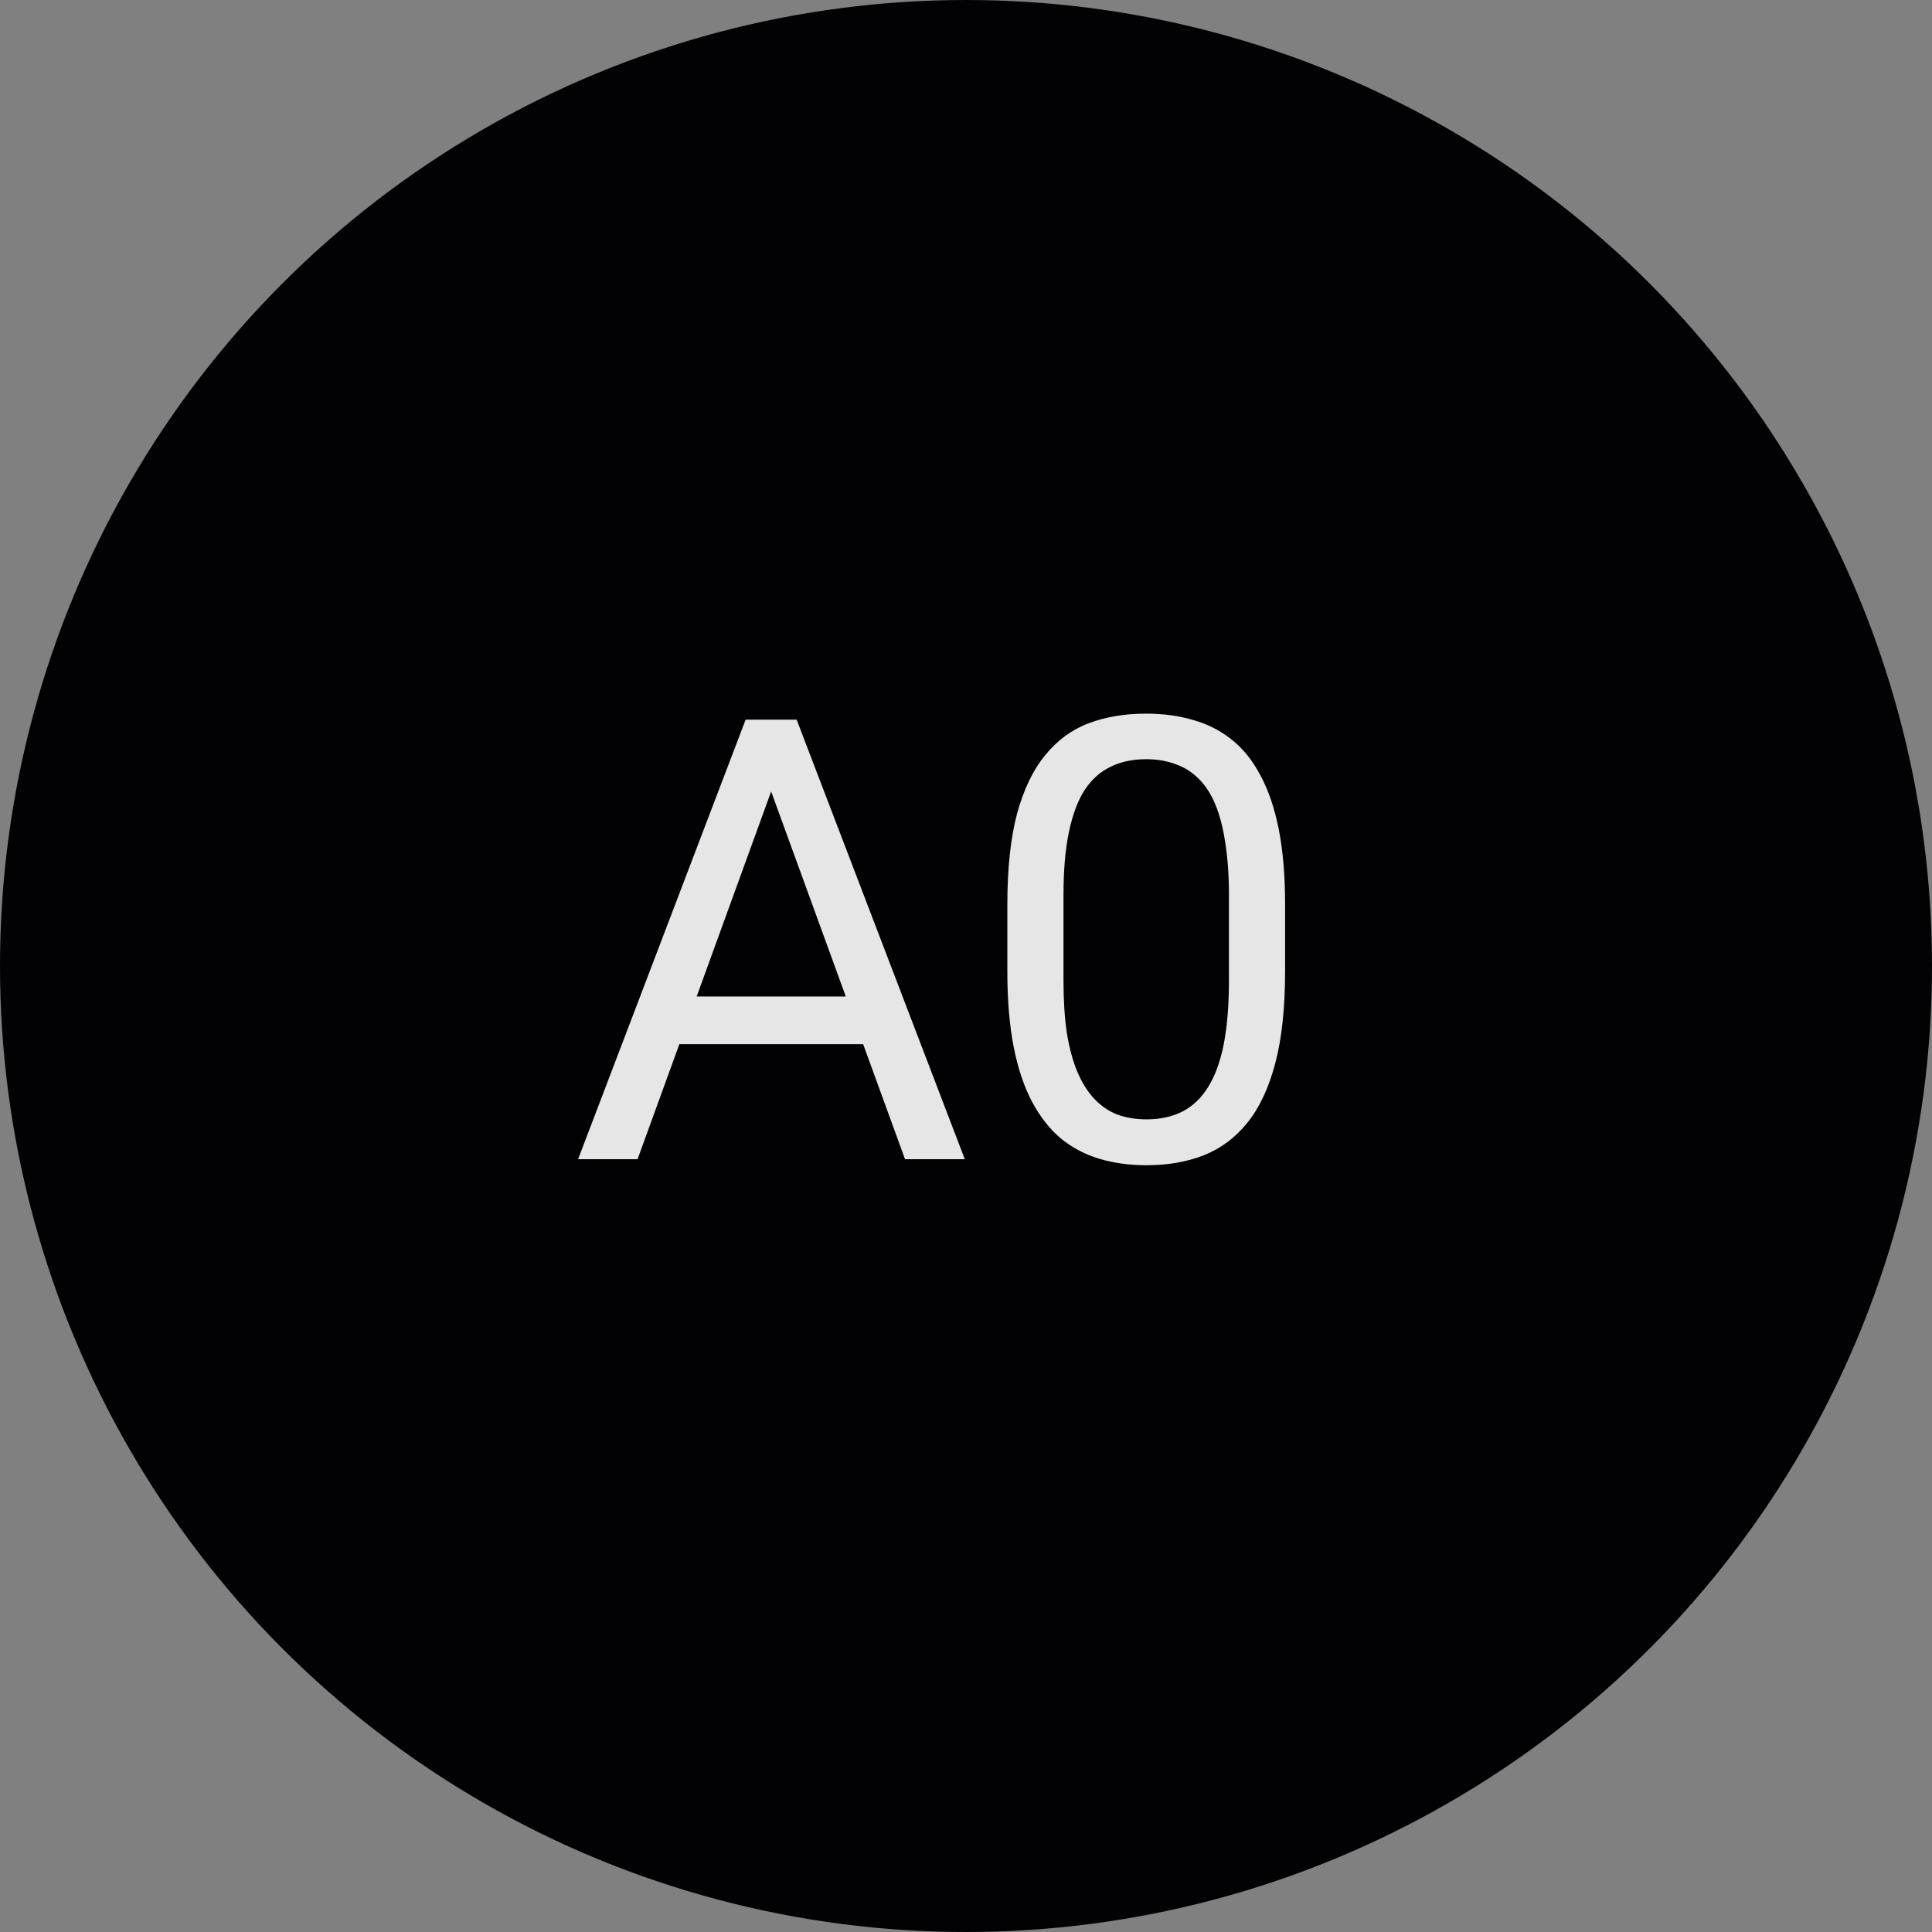
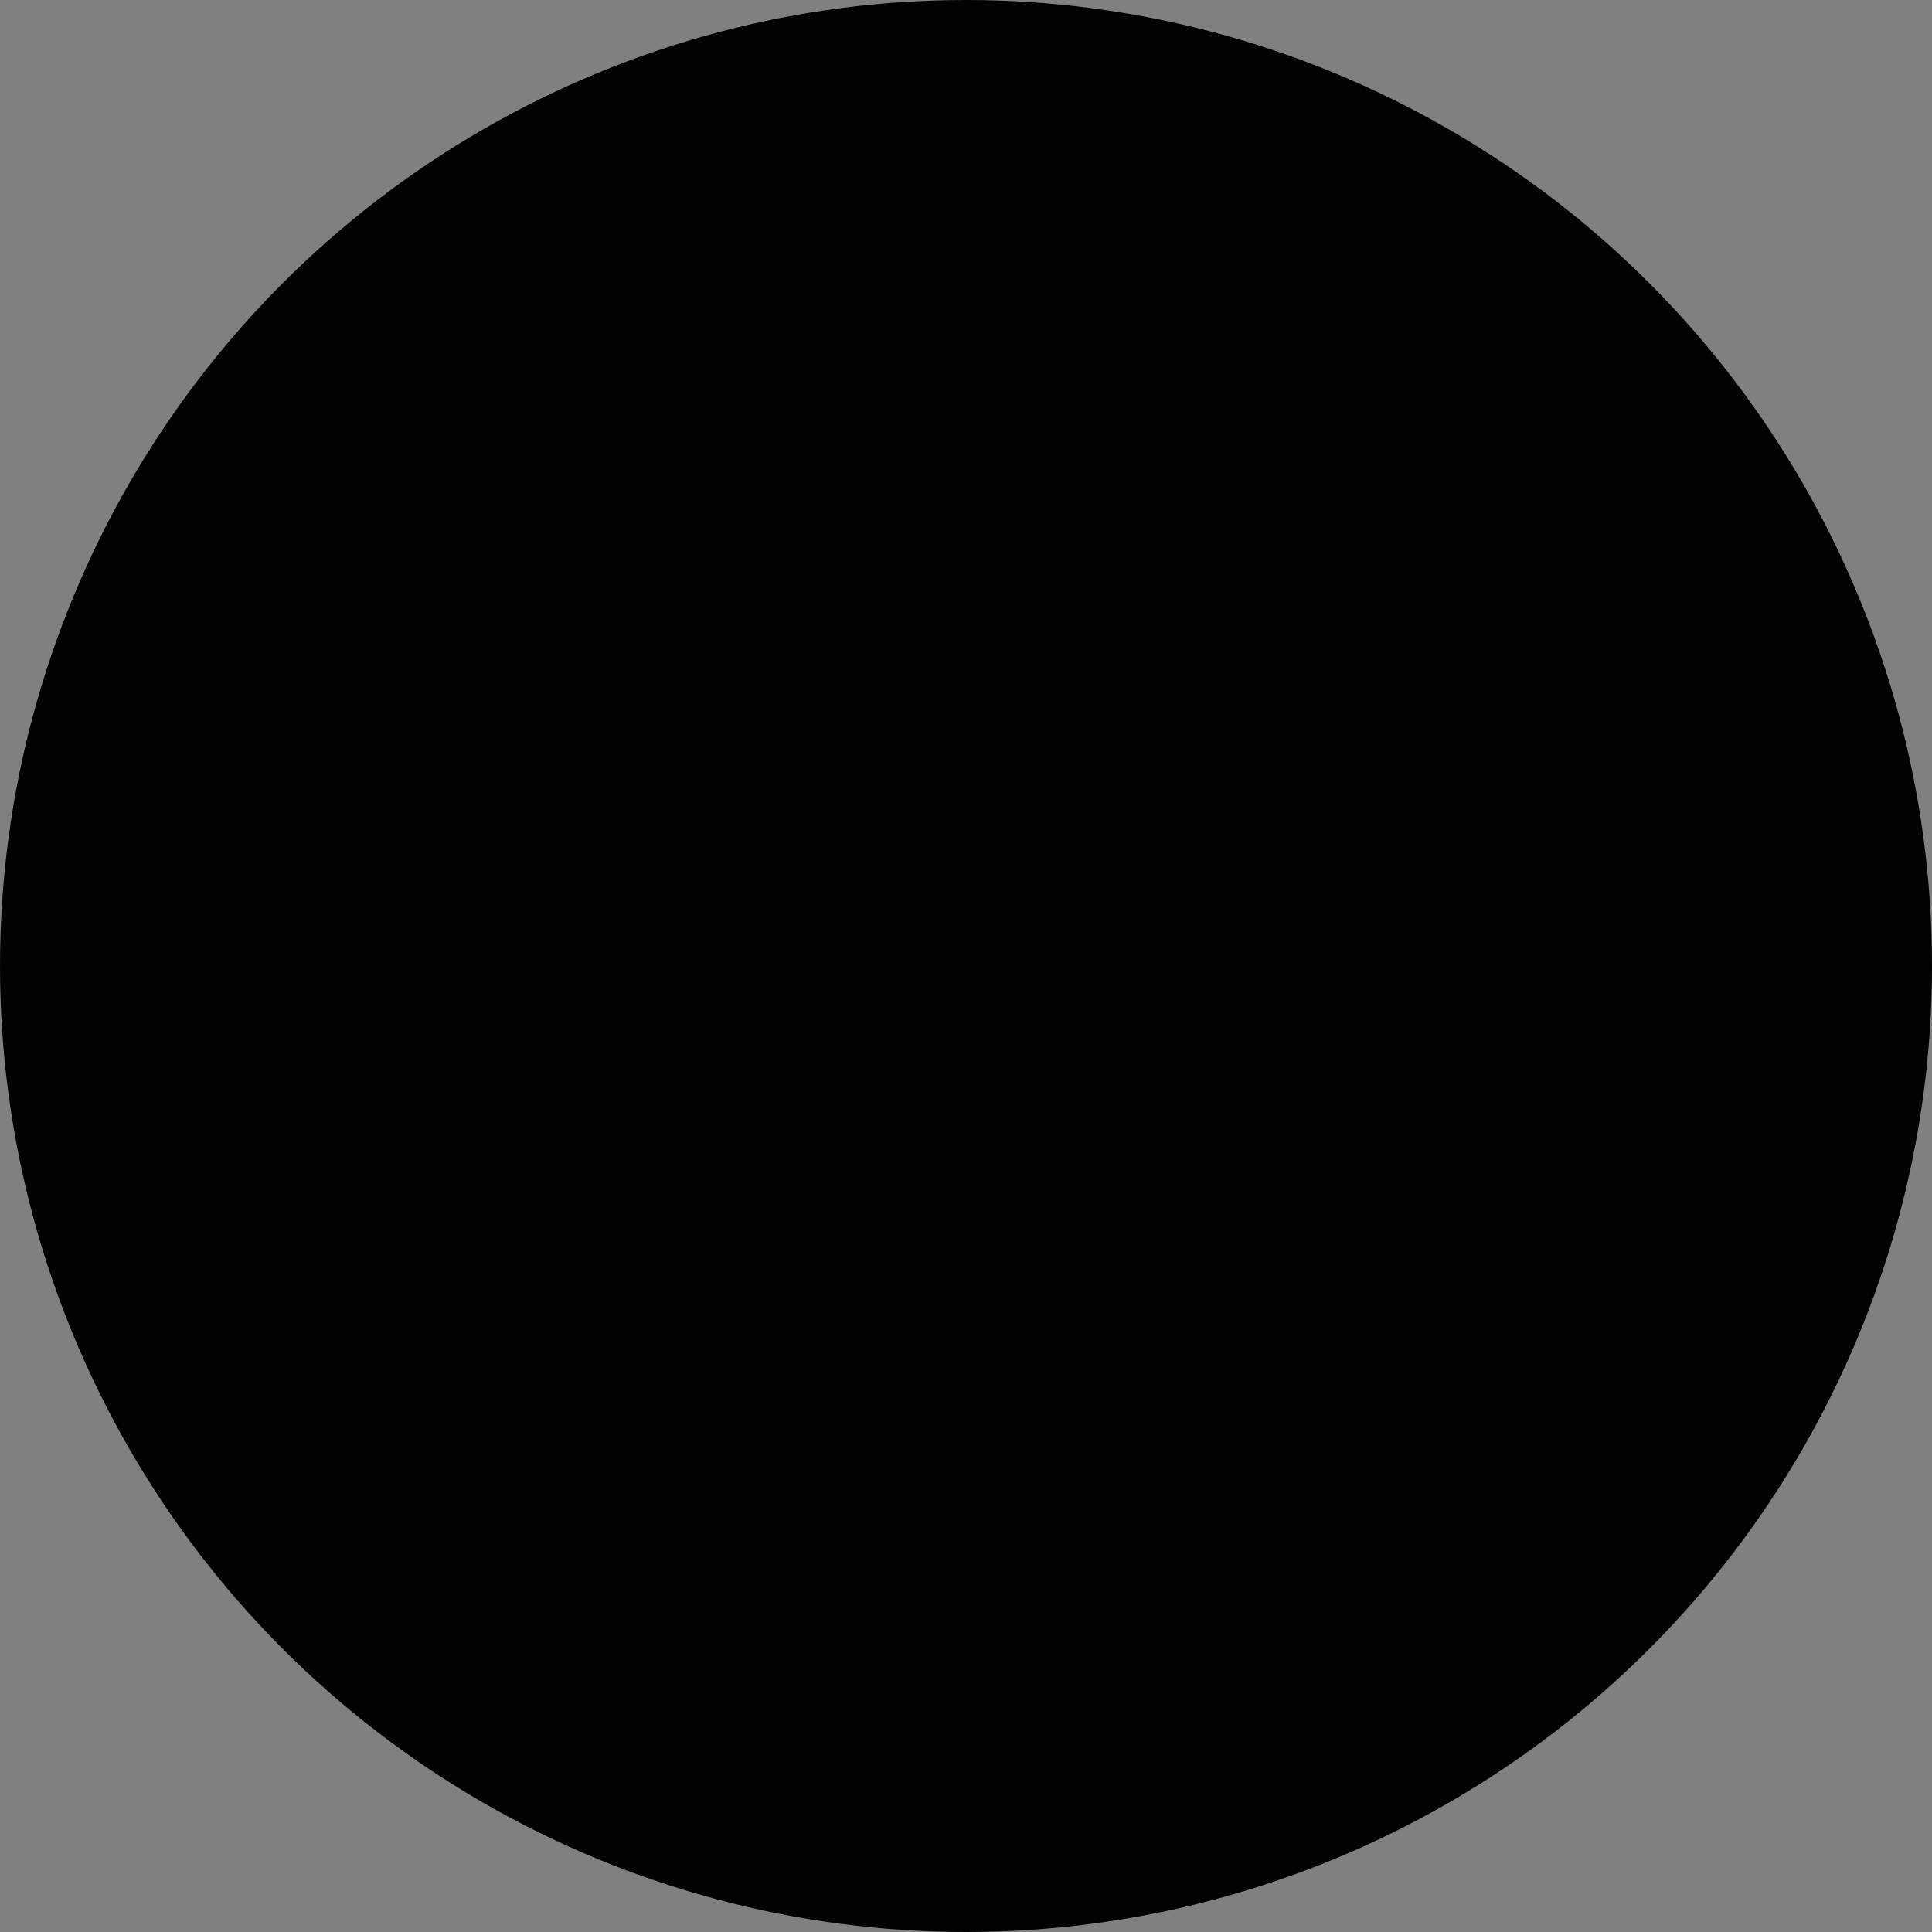
<svg xmlns="http://www.w3.org/2000/svg" width="50" height="50" viewBox="0 0 50 50" fill="none">
  <rect x="0" y="0" width="50" height="50" fill="#808080" stroke="none" />
  <circle cx="25" cy="25" r="25" fill="#020205" />
-   <path d="M20.266 19.633L16.5 30H14.961L19.297 18.625H20.289L20.266 19.633ZM23.422 30L19.648 19.633L19.625 18.625H20.617L24.969 30H23.422ZM23.227 25.789V27.023H16.836V25.789H23.227ZM33.258 23.406V25.141C33.258 26.073 33.175 26.859 33.008 27.5C32.841 28.141 32.602 28.656 32.289 29.047C31.977 29.438 31.599 29.721 31.156 29.898C30.719 30.07 30.224 30.156 29.672 30.156C29.234 30.156 28.831 30.102 28.461 29.992C28.091 29.883 27.758 29.708 27.461 29.469C27.169 29.224 26.919 28.906 26.711 28.516C26.503 28.125 26.344 27.651 26.234 27.094C26.125 26.537 26.07 25.885 26.07 25.141V23.406C26.07 22.474 26.154 21.693 26.32 21.062C26.492 20.432 26.734 19.927 27.047 19.547C27.359 19.162 27.734 18.885 28.172 18.719C28.615 18.552 29.109 18.469 29.656 18.469C30.099 18.469 30.505 18.523 30.875 18.633C31.25 18.737 31.583 18.906 31.875 19.141C32.167 19.37 32.414 19.677 32.617 20.062C32.825 20.443 32.984 20.909 33.094 21.461C33.203 22.013 33.258 22.662 33.258 23.406ZM31.805 25.375V23.164C31.805 22.654 31.773 22.206 31.711 21.82C31.654 21.43 31.568 21.096 31.453 20.82C31.338 20.544 31.193 20.32 31.016 20.148C30.844 19.977 30.643 19.852 30.414 19.773C30.19 19.69 29.938 19.648 29.656 19.648C29.312 19.648 29.008 19.713 28.742 19.844C28.477 19.969 28.253 20.169 28.07 20.445C27.893 20.721 27.758 21.083 27.664 21.531C27.57 21.979 27.523 22.523 27.523 23.164V25.375C27.523 25.885 27.552 26.336 27.609 26.727C27.672 27.117 27.763 27.456 27.883 27.742C28.003 28.023 28.148 28.255 28.32 28.438C28.492 28.62 28.69 28.755 28.914 28.844C29.143 28.927 29.396 28.969 29.672 28.969C30.026 28.969 30.336 28.901 30.602 28.766C30.867 28.63 31.088 28.419 31.266 28.133C31.448 27.841 31.583 27.469 31.672 27.016C31.76 26.557 31.805 26.01 31.805 25.375Z" fill="white" fill-opacity="0.9" />
</svg>